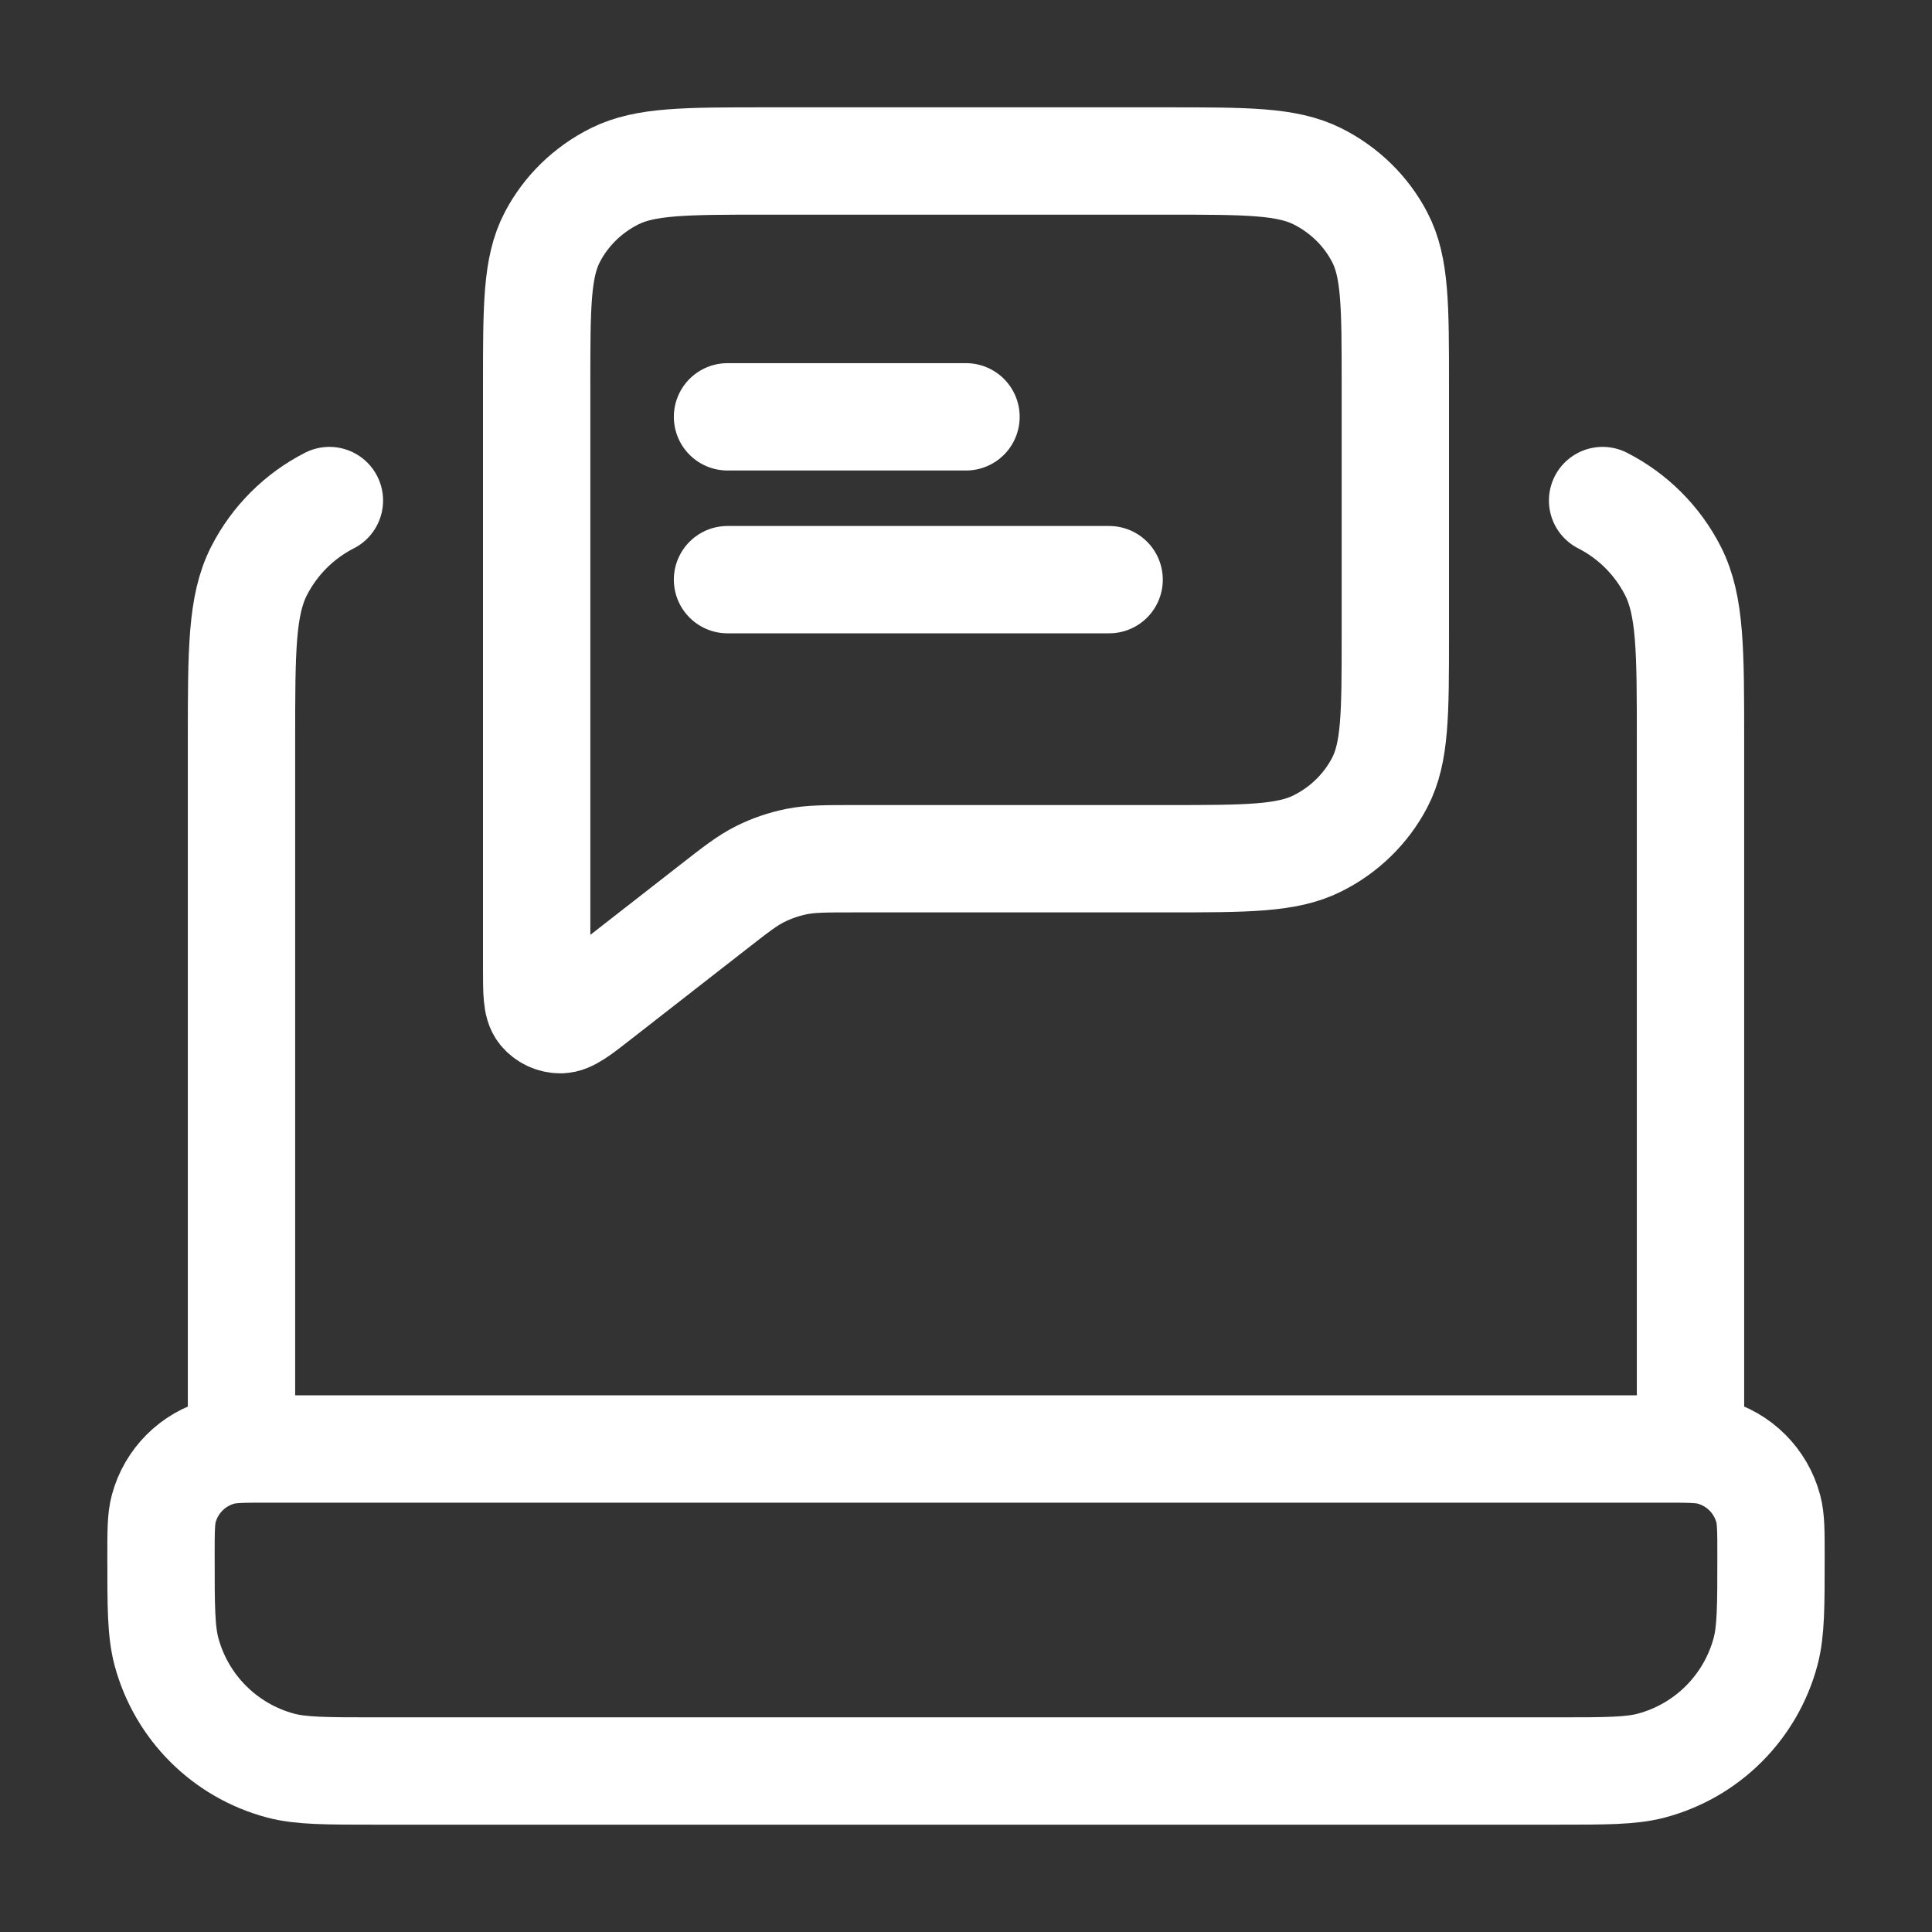
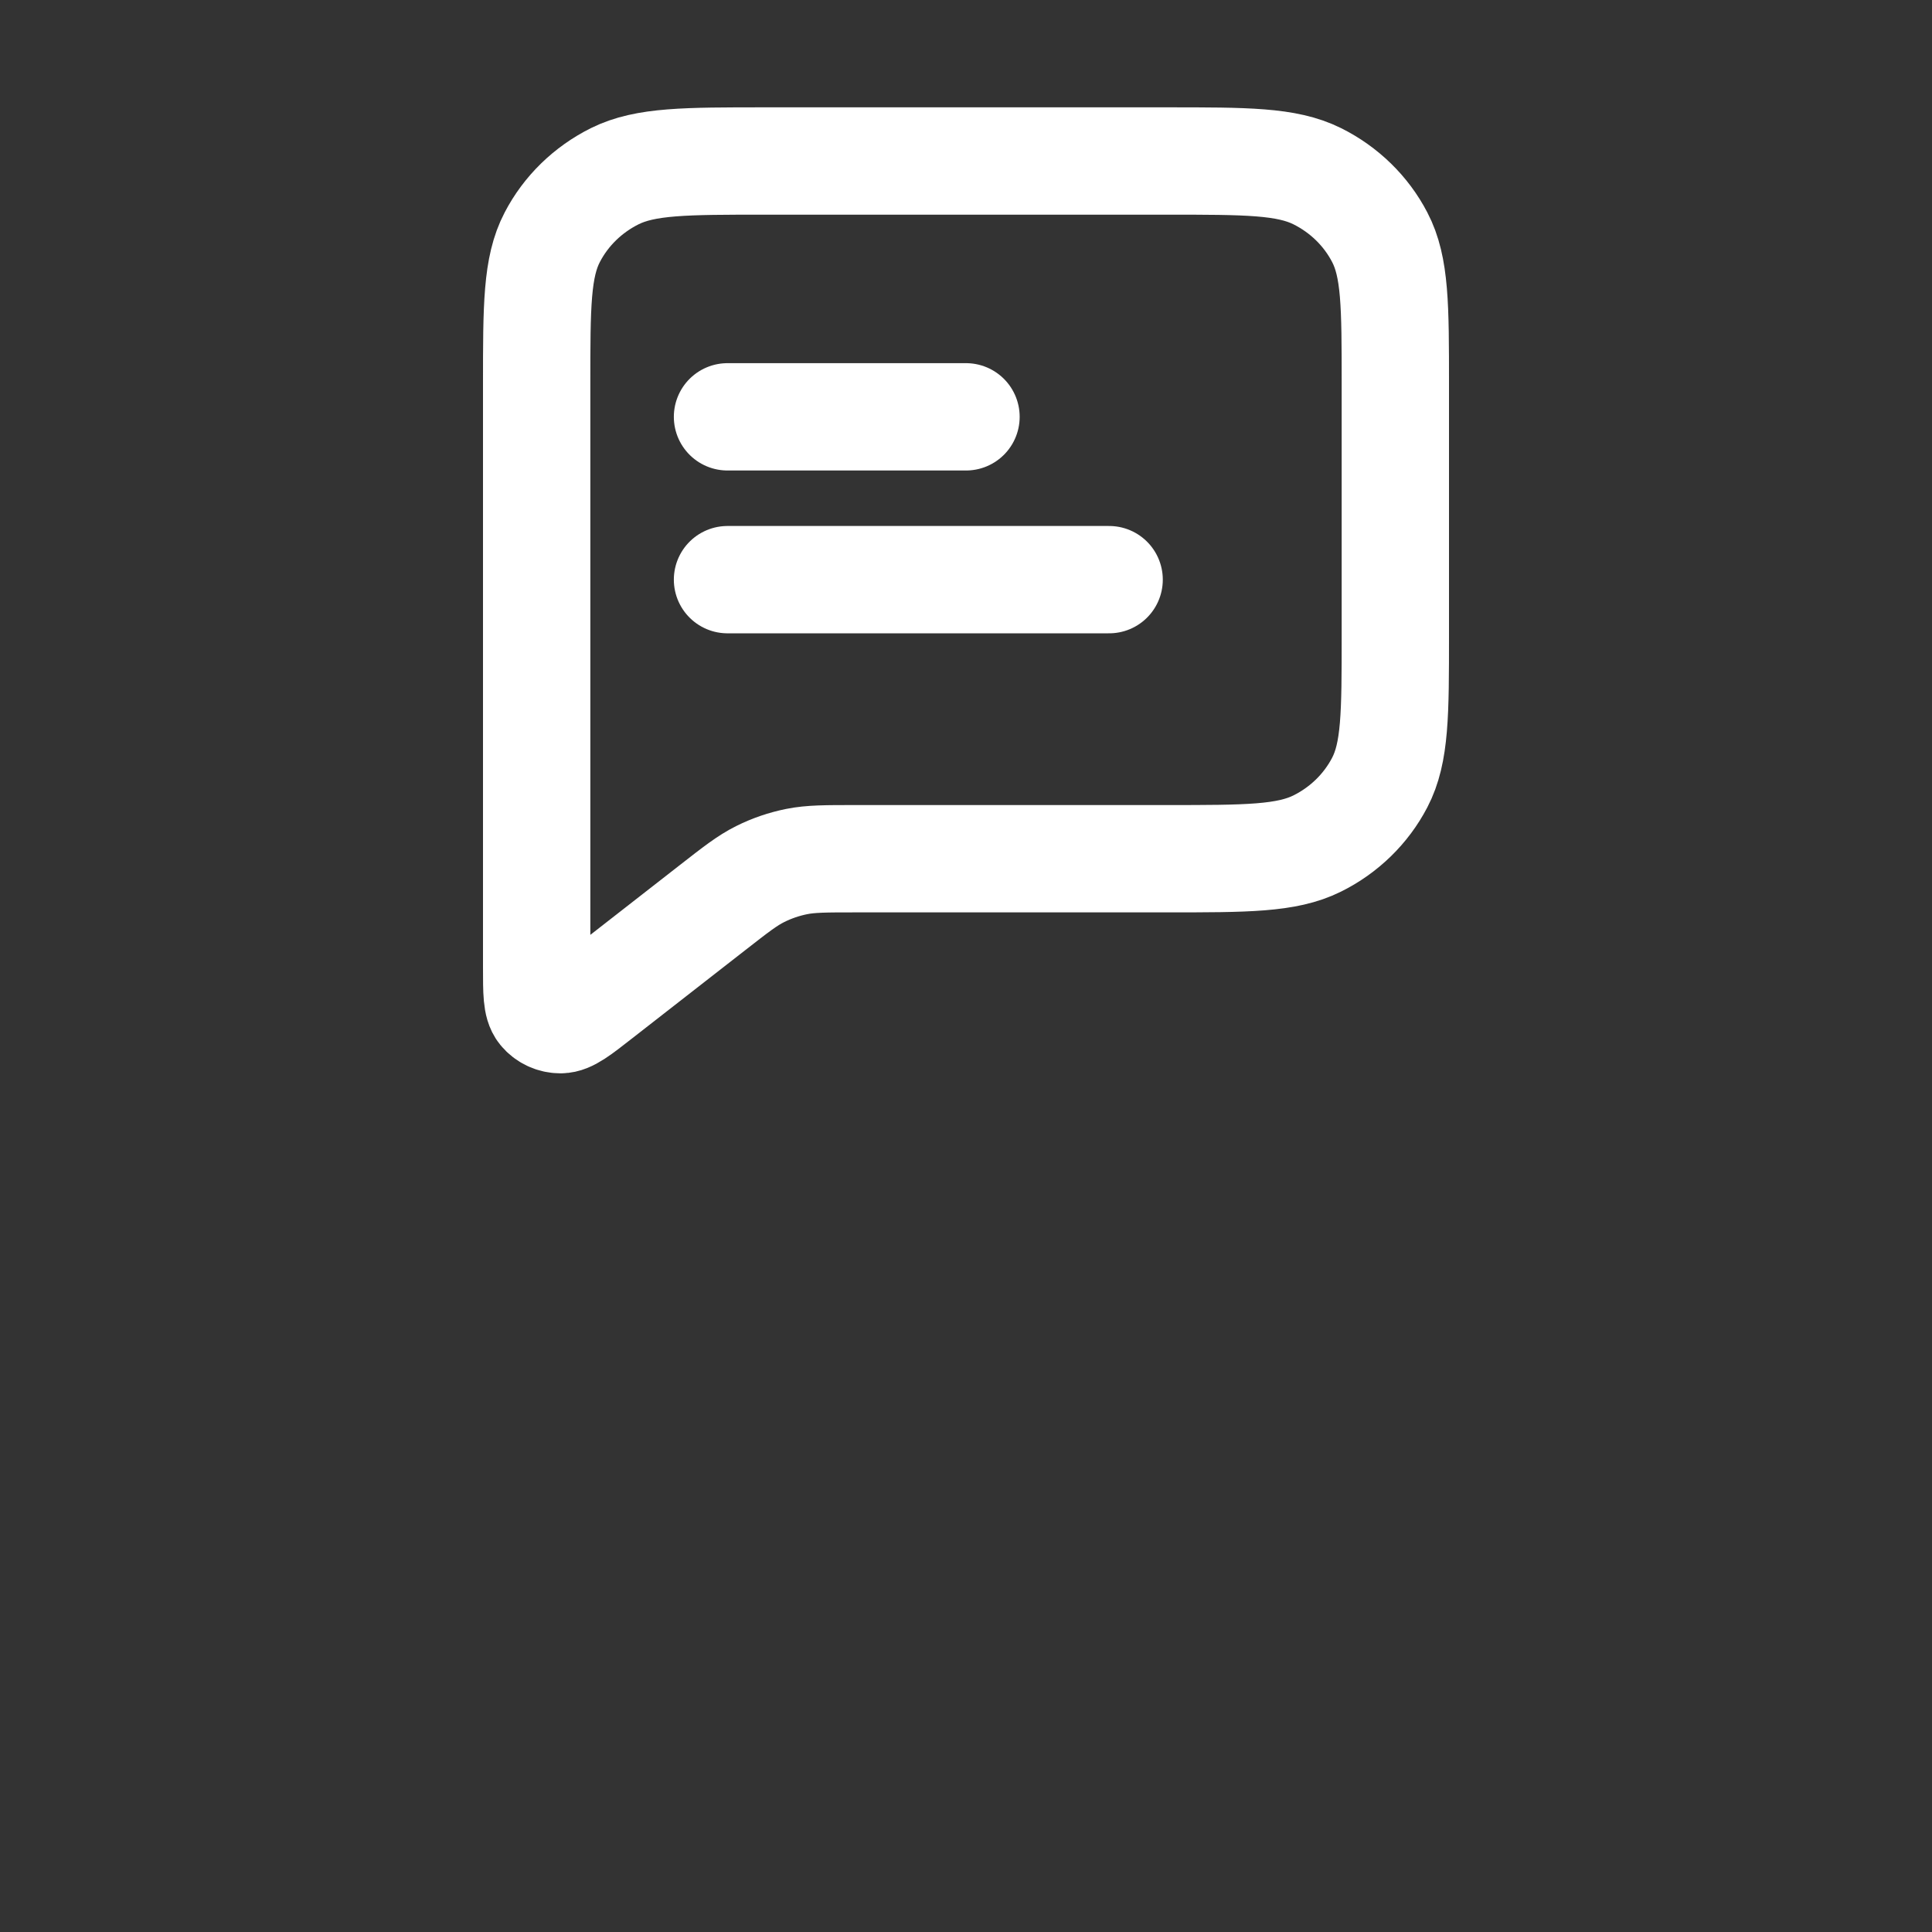
<svg xmlns="http://www.w3.org/2000/svg" width="36" height="36" viewBox="0 0 36 36" fill="none">
  <rect x="0" y="0" width="36" height="36" fill="#333333" stroke="none" />
-   <path d="M31.5 27V13.8C31.5 12.12 31.5 11.28 31.173 10.638C30.885 10.074 30.427 9.615 29.862 9.327M4.5 27V13.8C4.5 12.12 4.5 11.28 4.827 10.638C5.115 10.074 5.574 9.615 6.138 9.327M7 33H29C29.93 33 30.395 33 30.776 32.898C31.812 32.62 32.62 31.812 32.898 30.777C33 30.395 33 29.93 33 29C33 28.535 33 28.303 32.949 28.112C32.81 27.594 32.406 27.19 31.888 27.051C31.698 27 31.465 27 31 27H5C4.535 27 4.303 27 4.112 27.051C3.594 27.19 3.19 27.594 3.051 28.112C3 28.303 3 28.535 3 29C3 29.93 3 30.395 3.102 30.777C3.38 31.812 4.188 32.62 5.224 32.898C5.605 33 6.07 33 7 33Z" stroke="white" stroke-width="2" stroke-linecap="round" stroke-linejoin="round" />
  <path d="M13.556 7.767H18M13.556 10.801H20.667M15.941 16.001H21.733C23.227 16.001 23.974 16.001 24.544 15.718C25.046 15.469 25.454 15.071 25.709 14.582C26 14.025 26 13.297 26 11.841V7.16C26 5.704 26 4.976 25.709 4.42C25.454 3.93 25.046 3.533 24.544 3.283C23.974 3 23.227 3 21.733 3H14.267C12.773 3 12.027 3 11.456 3.283C10.954 3.533 10.546 3.93 10.291 4.42C10 4.976 10 5.704 10 7.16V18.026C10 18.488 10 18.718 10.097 18.837C10.181 18.94 10.31 19 10.445 19C10.601 19 10.786 18.856 11.155 18.567L13.276 16.913C13.709 16.575 13.925 16.406 14.167 16.286C14.381 16.179 14.608 16.102 14.844 16.054C15.109 16.001 15.386 16.001 15.941 16.001Z" stroke="white" stroke-width="2" stroke-linecap="round" stroke-linejoin="round" />
</svg>